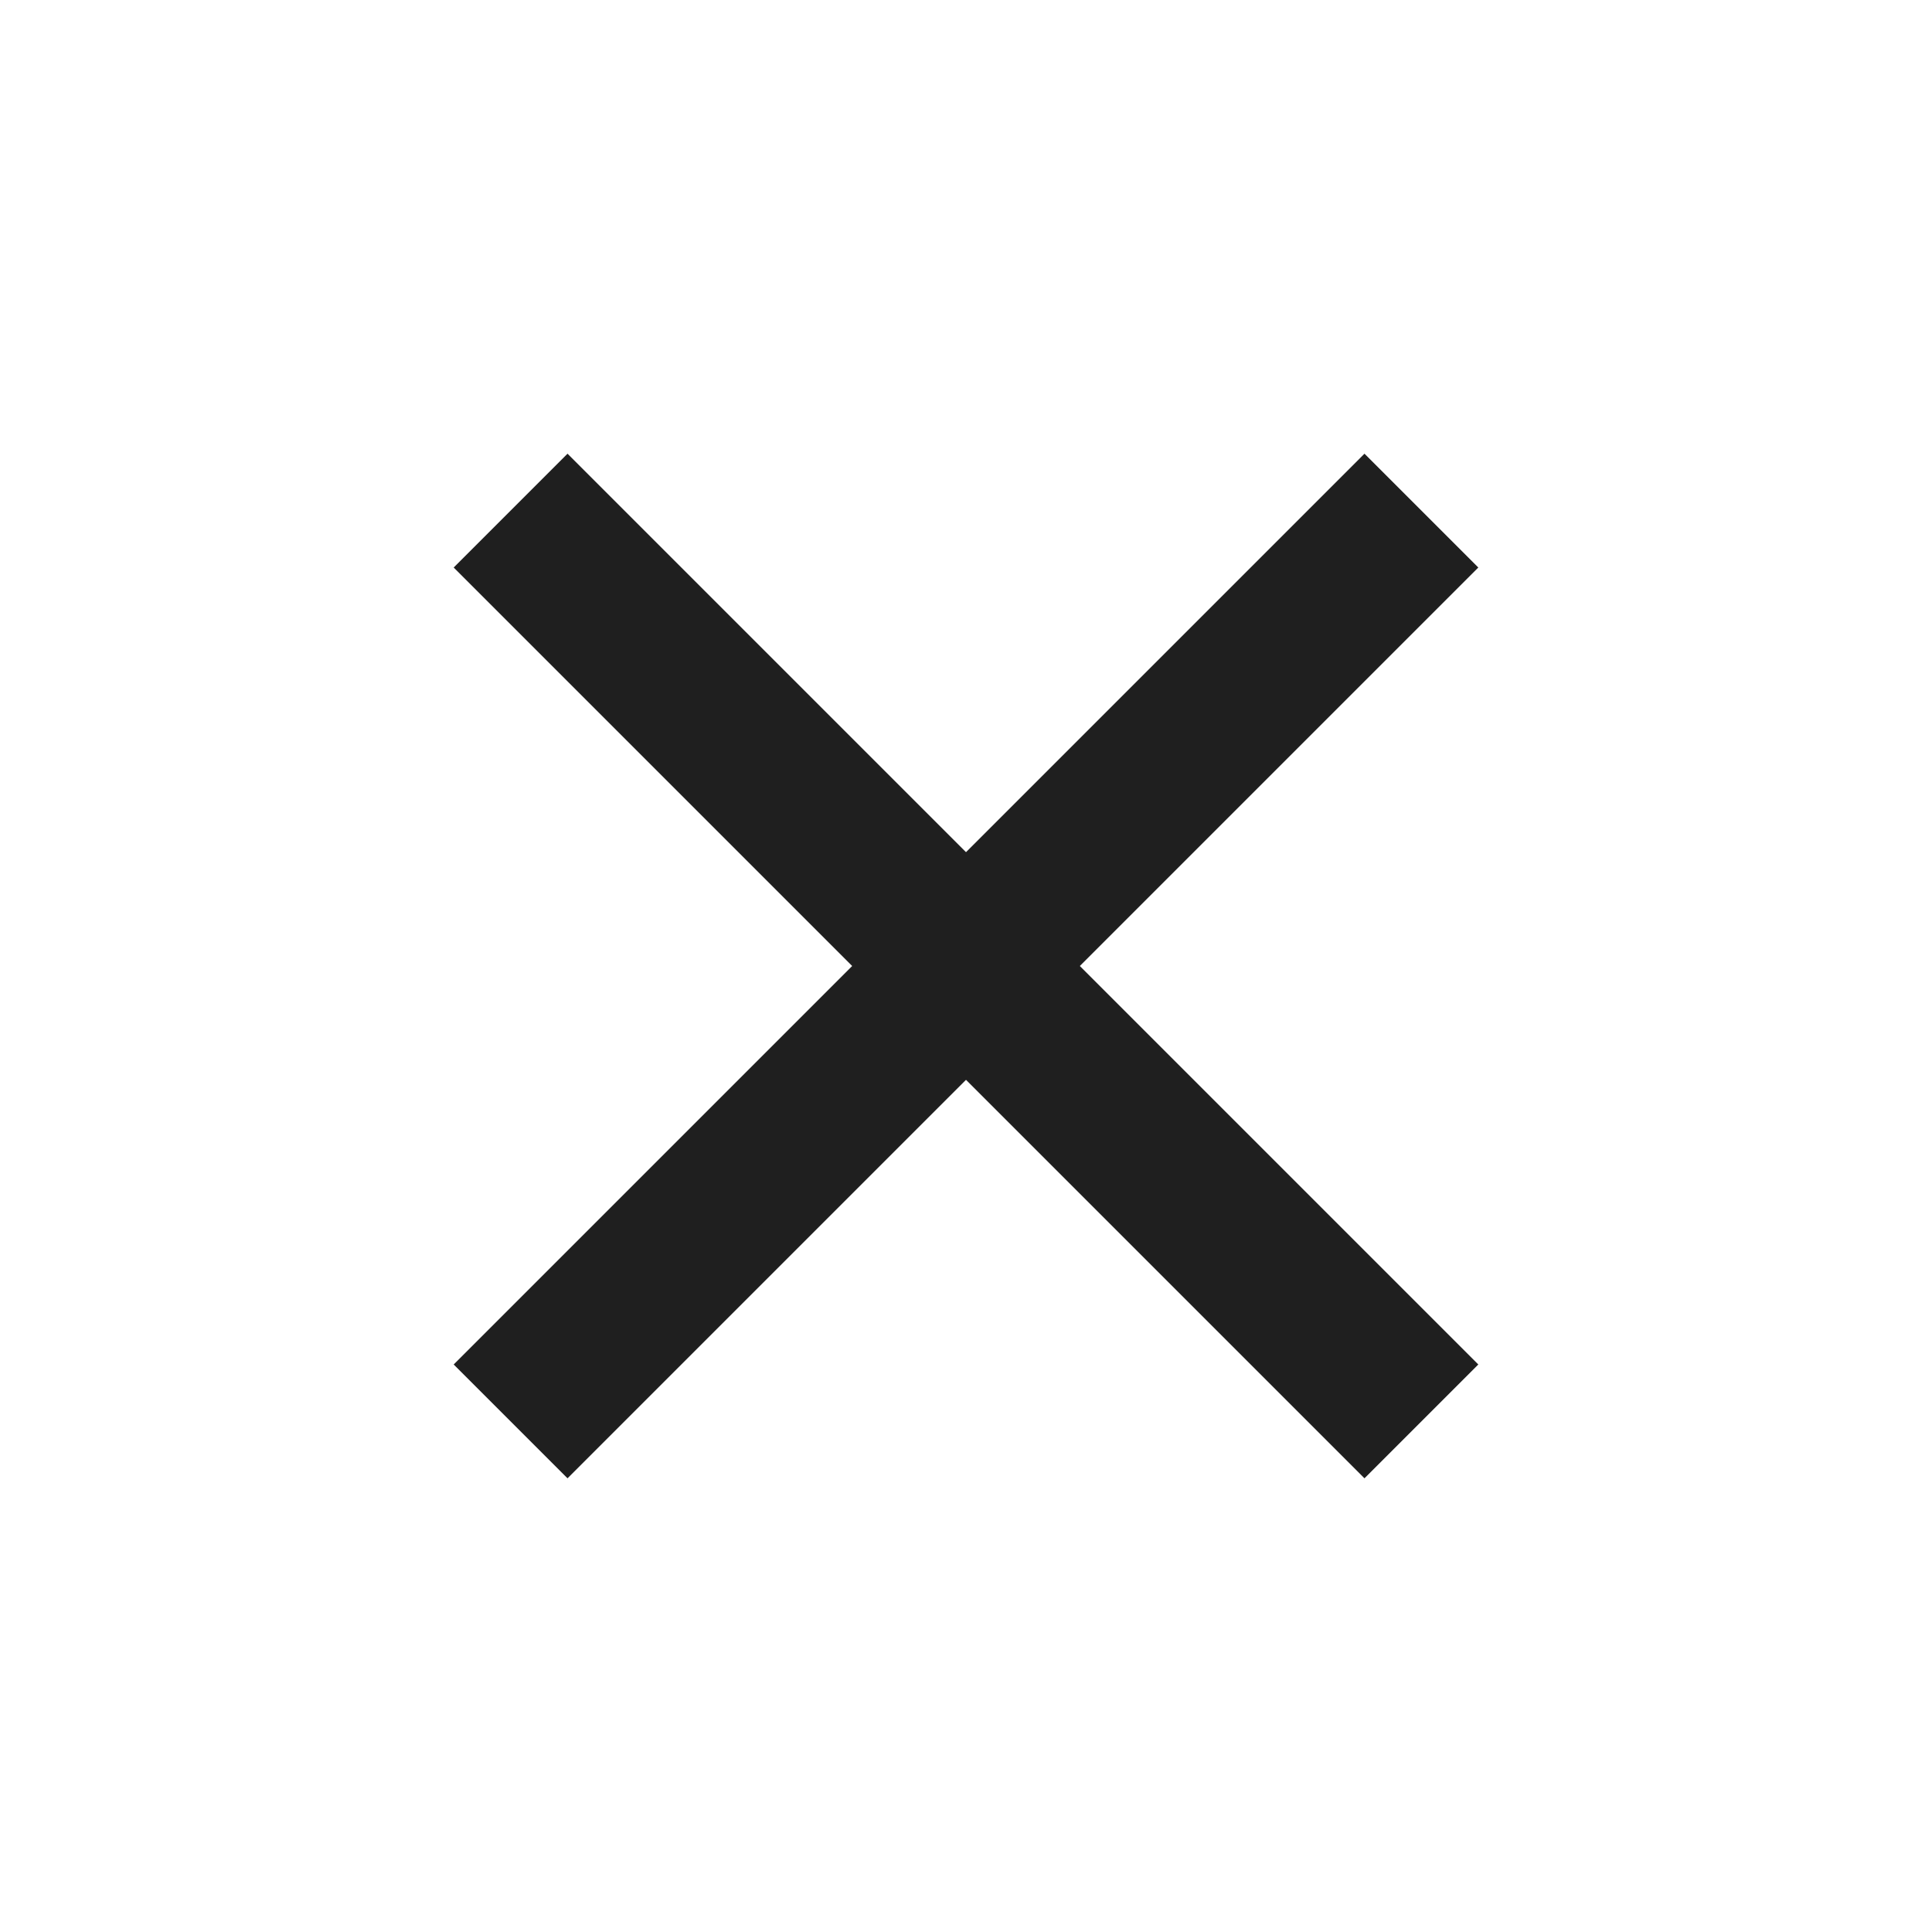
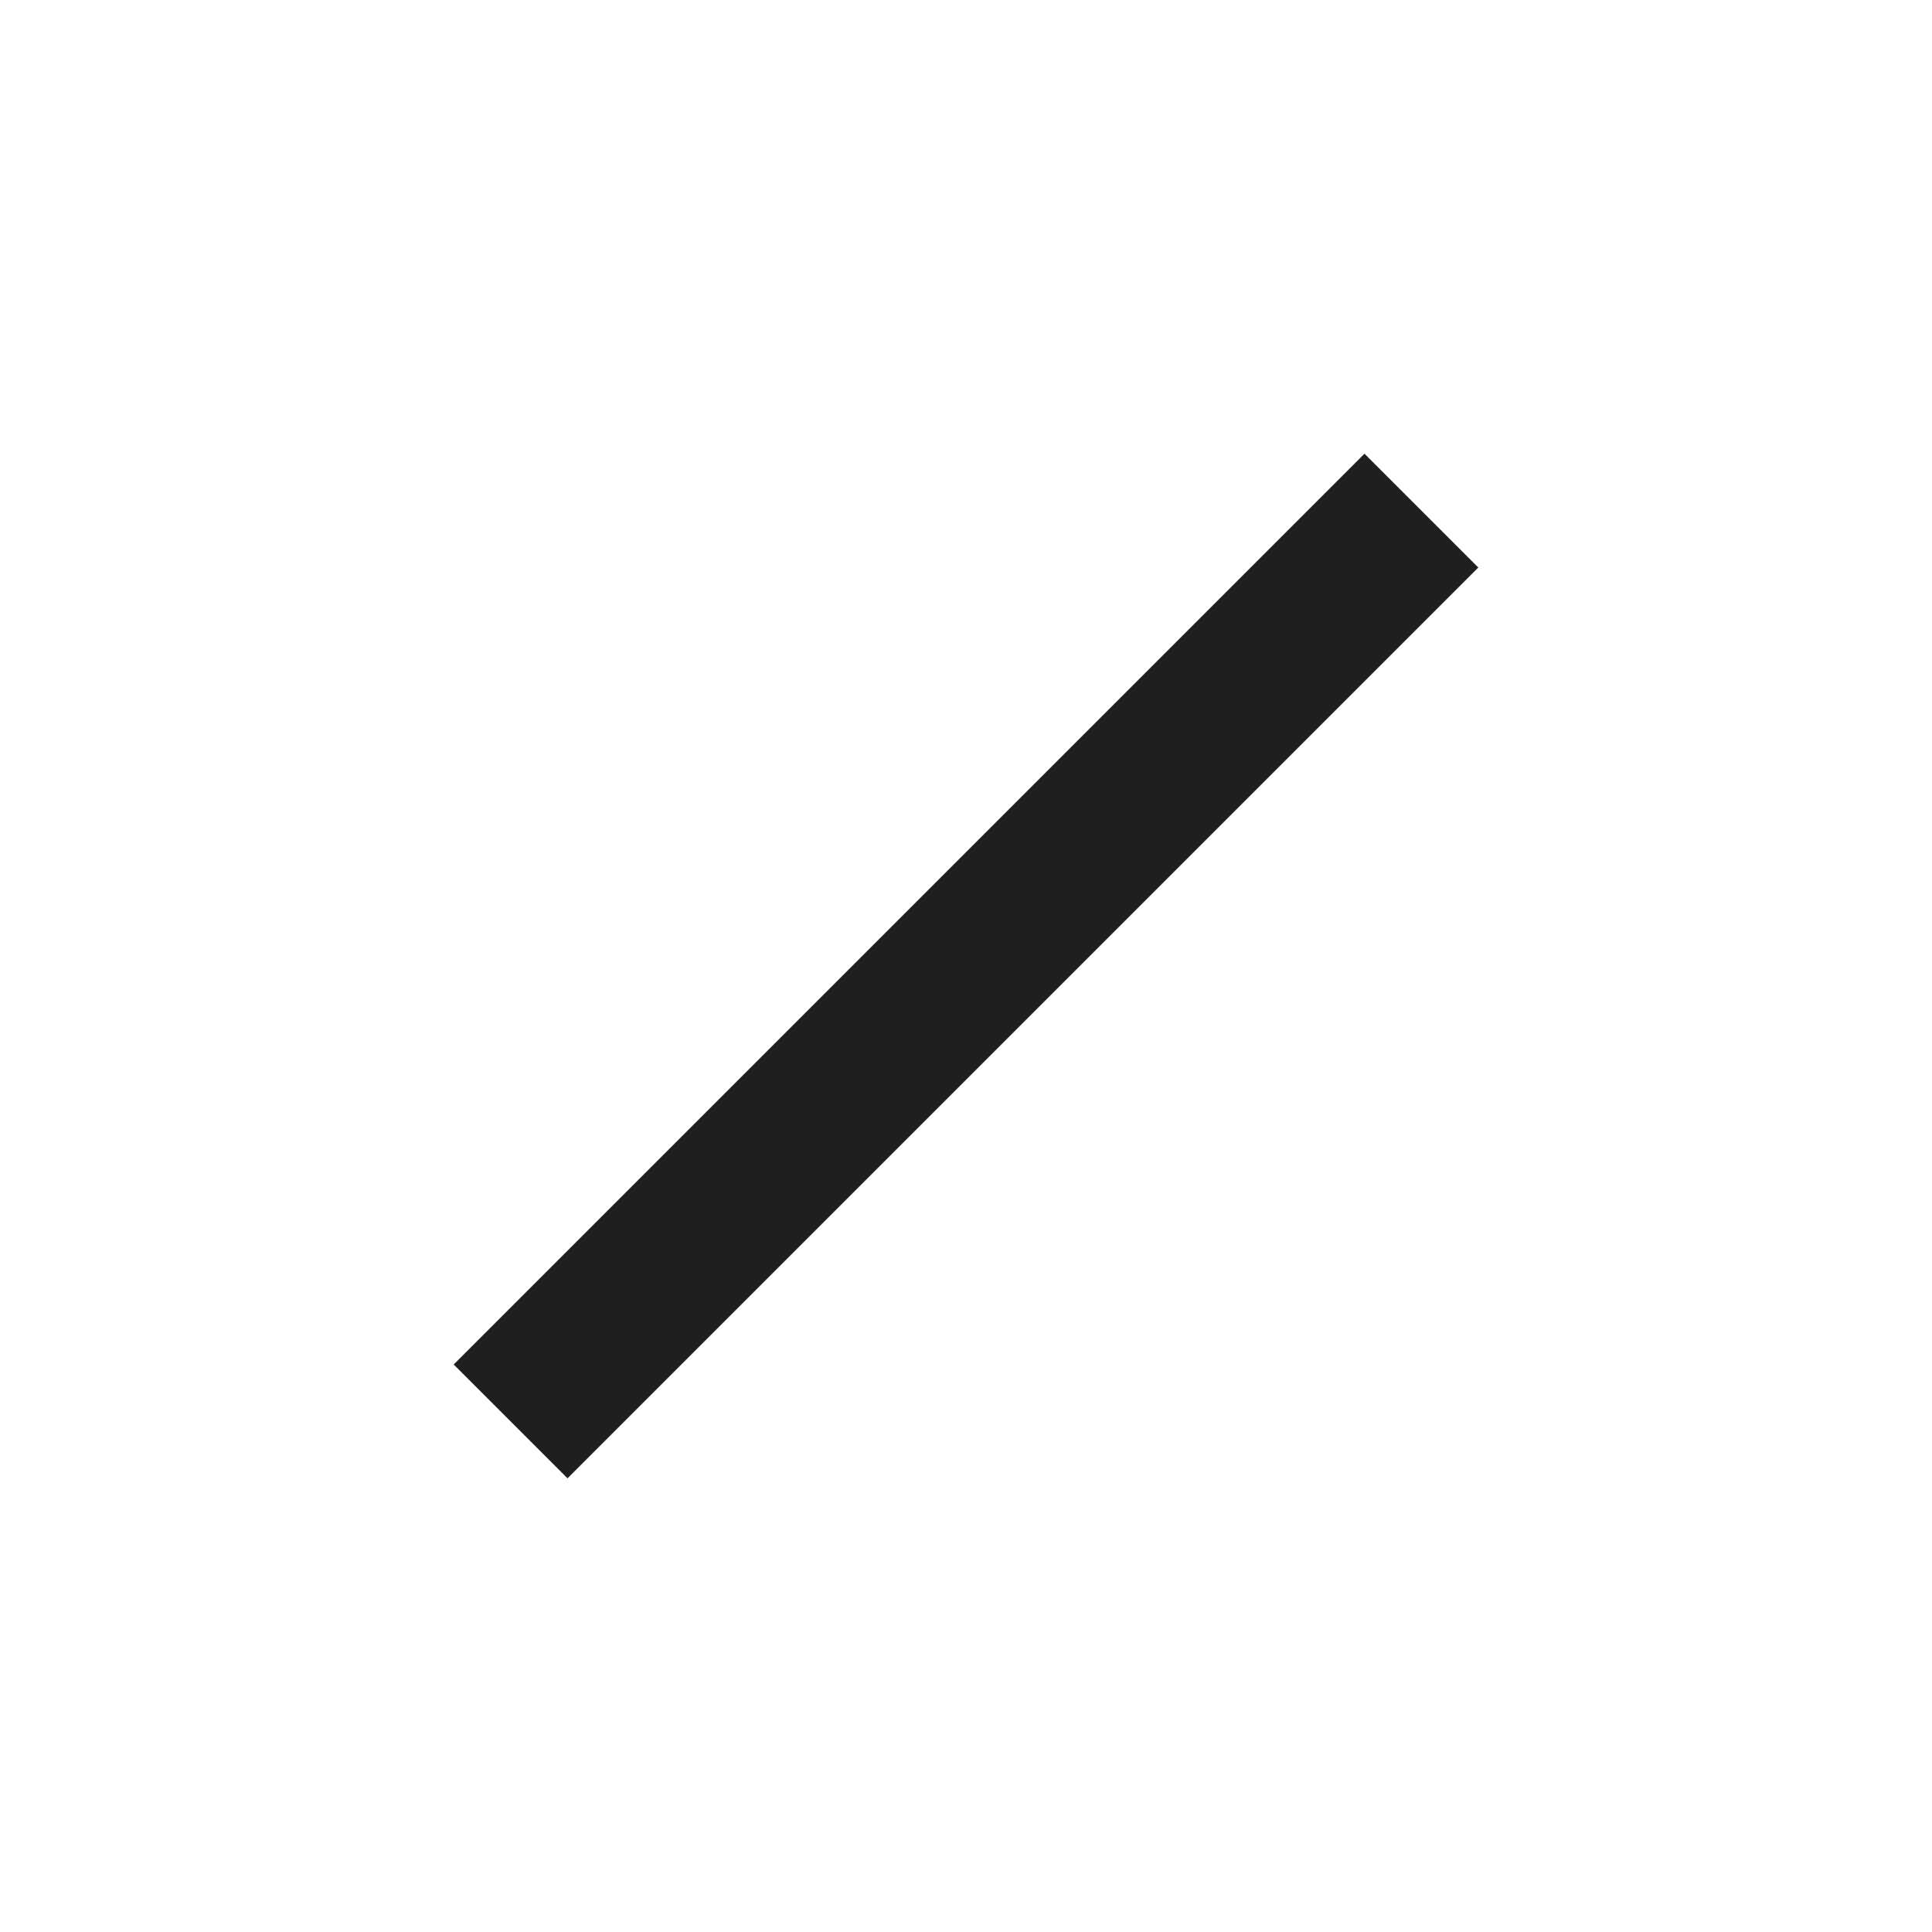
<svg xmlns="http://www.w3.org/2000/svg" width="24" height="24" viewBox="0 0 24 24" fill="none">
  <path d="M16.95 5.636L18.364 7.05L7.05 18.364L5.636 16.95L16.95 5.636Z" fill="#1F1F1F" />
-   <path d="M5.636 7.05L7.05 5.636L18.364 16.95L16.95 18.364L5.636 7.05Z" fill="#1F1F1F" />
</svg>